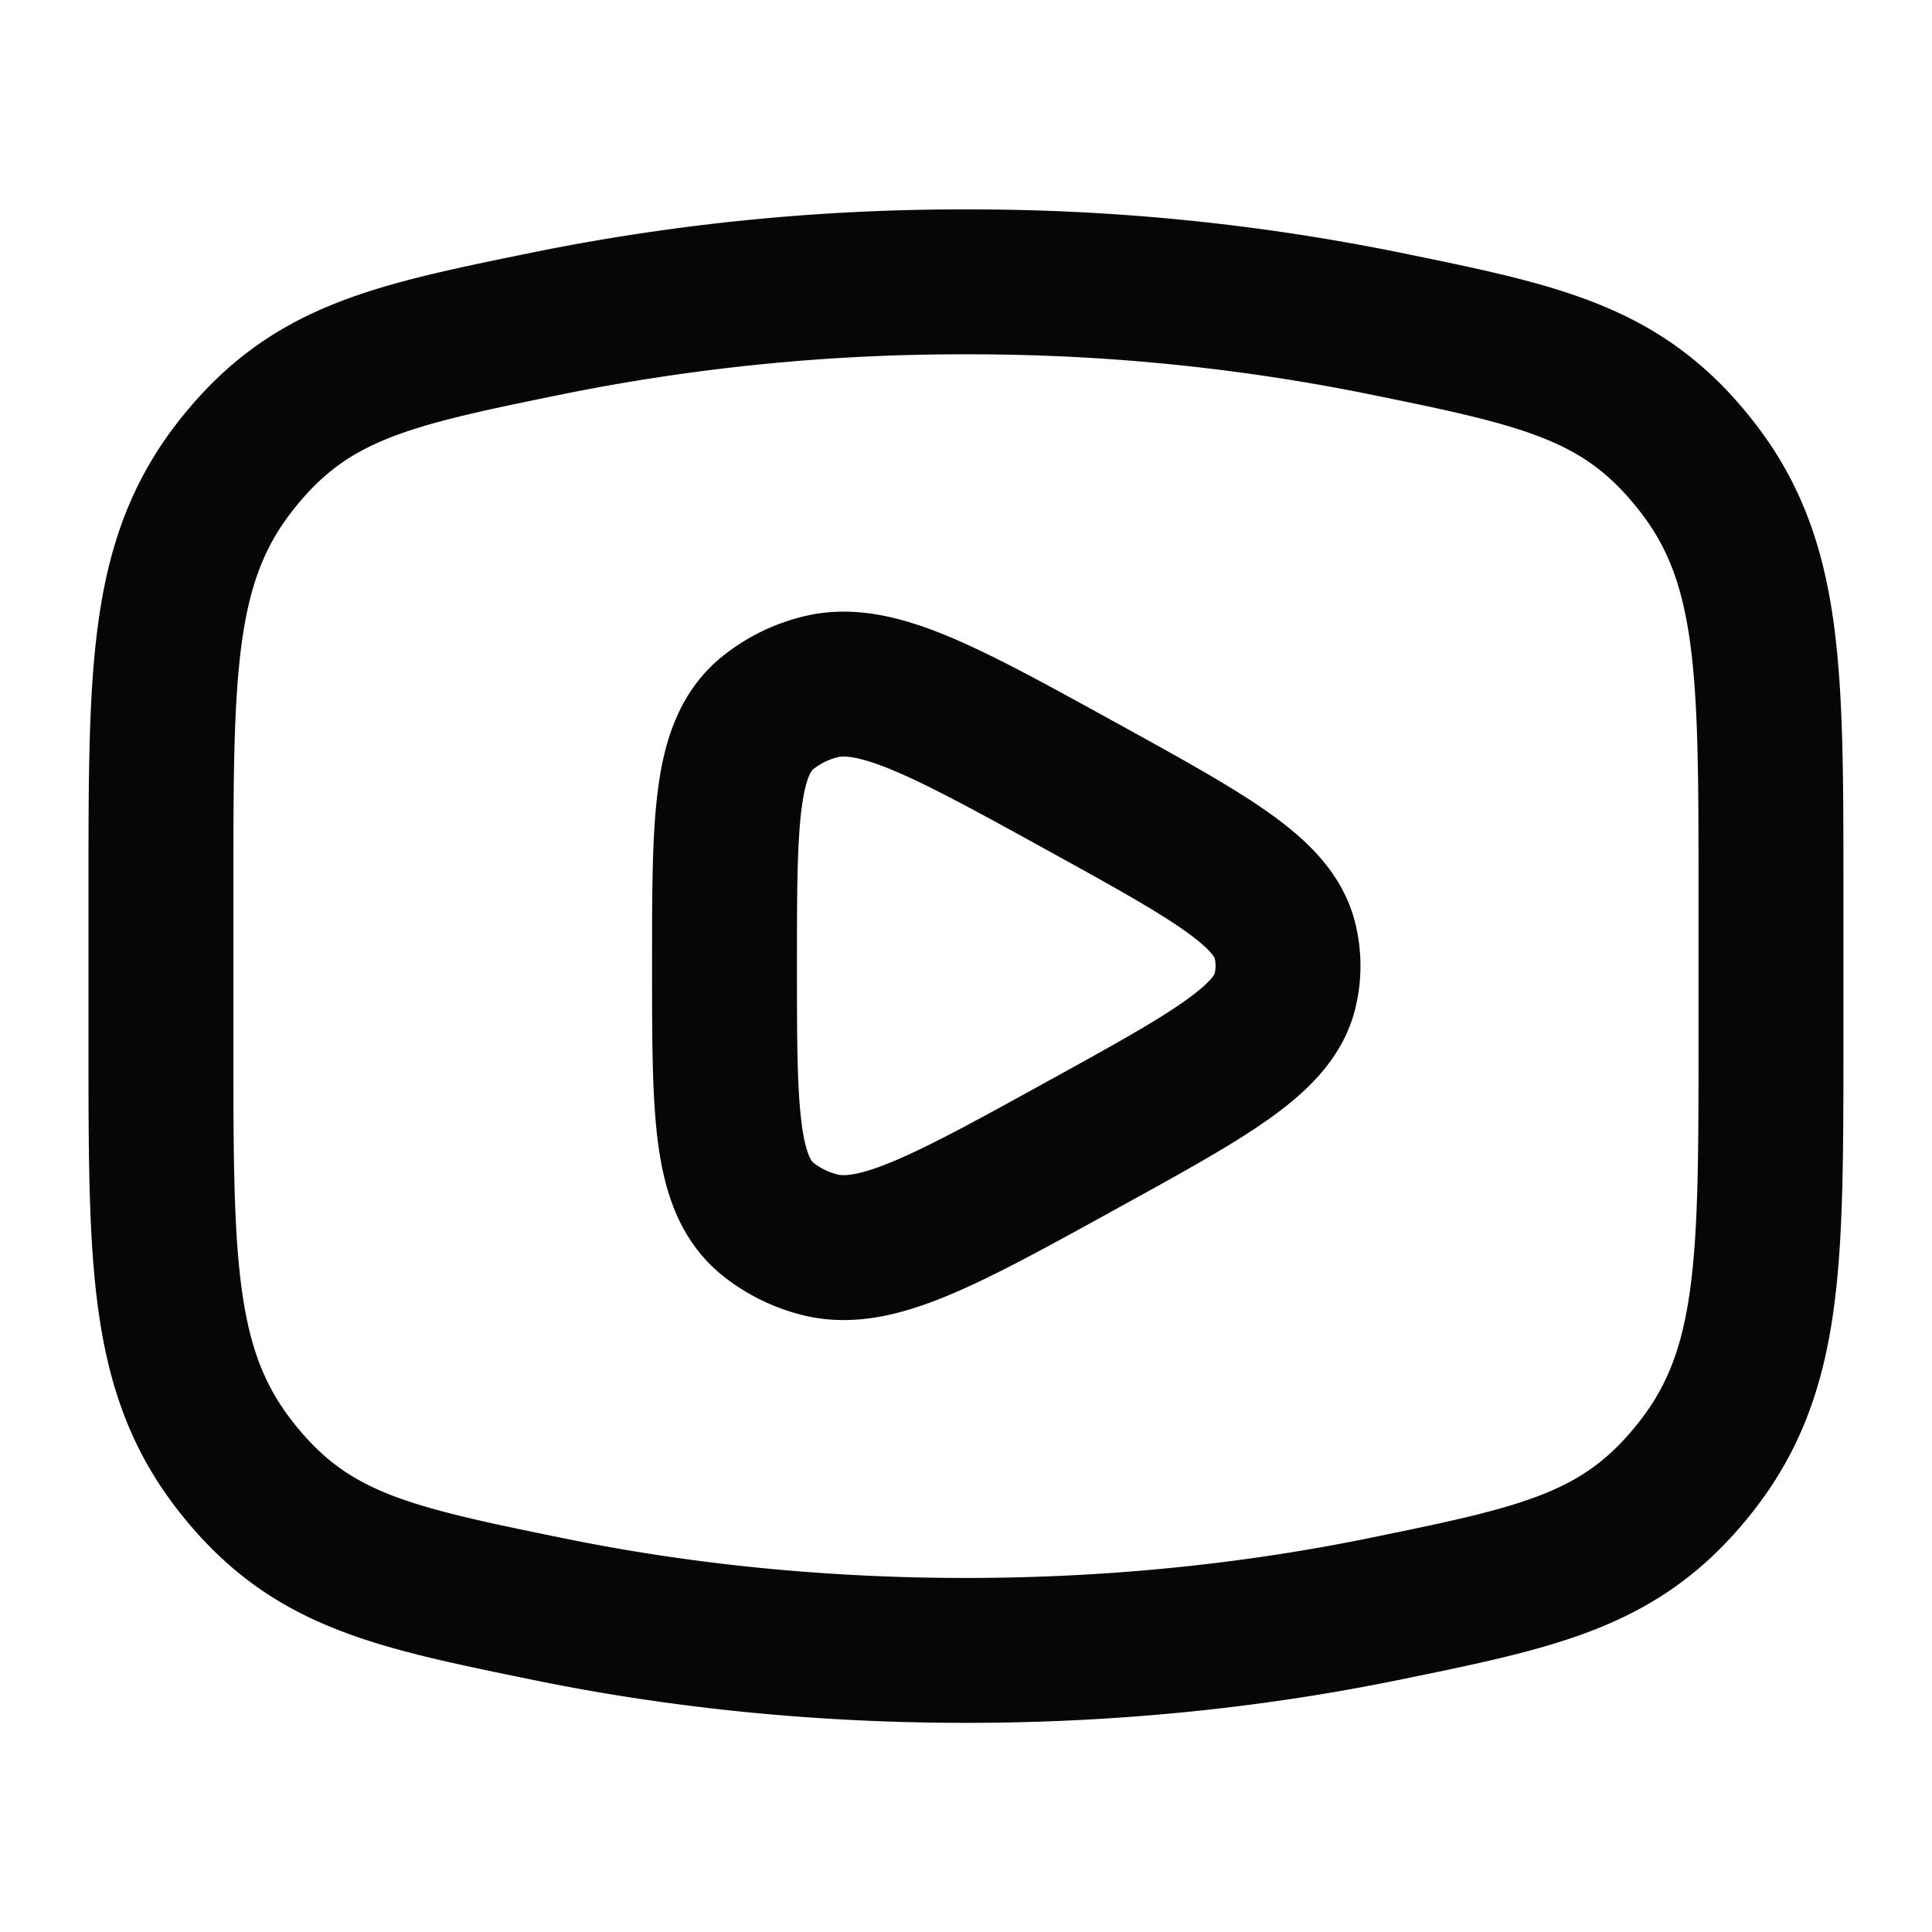
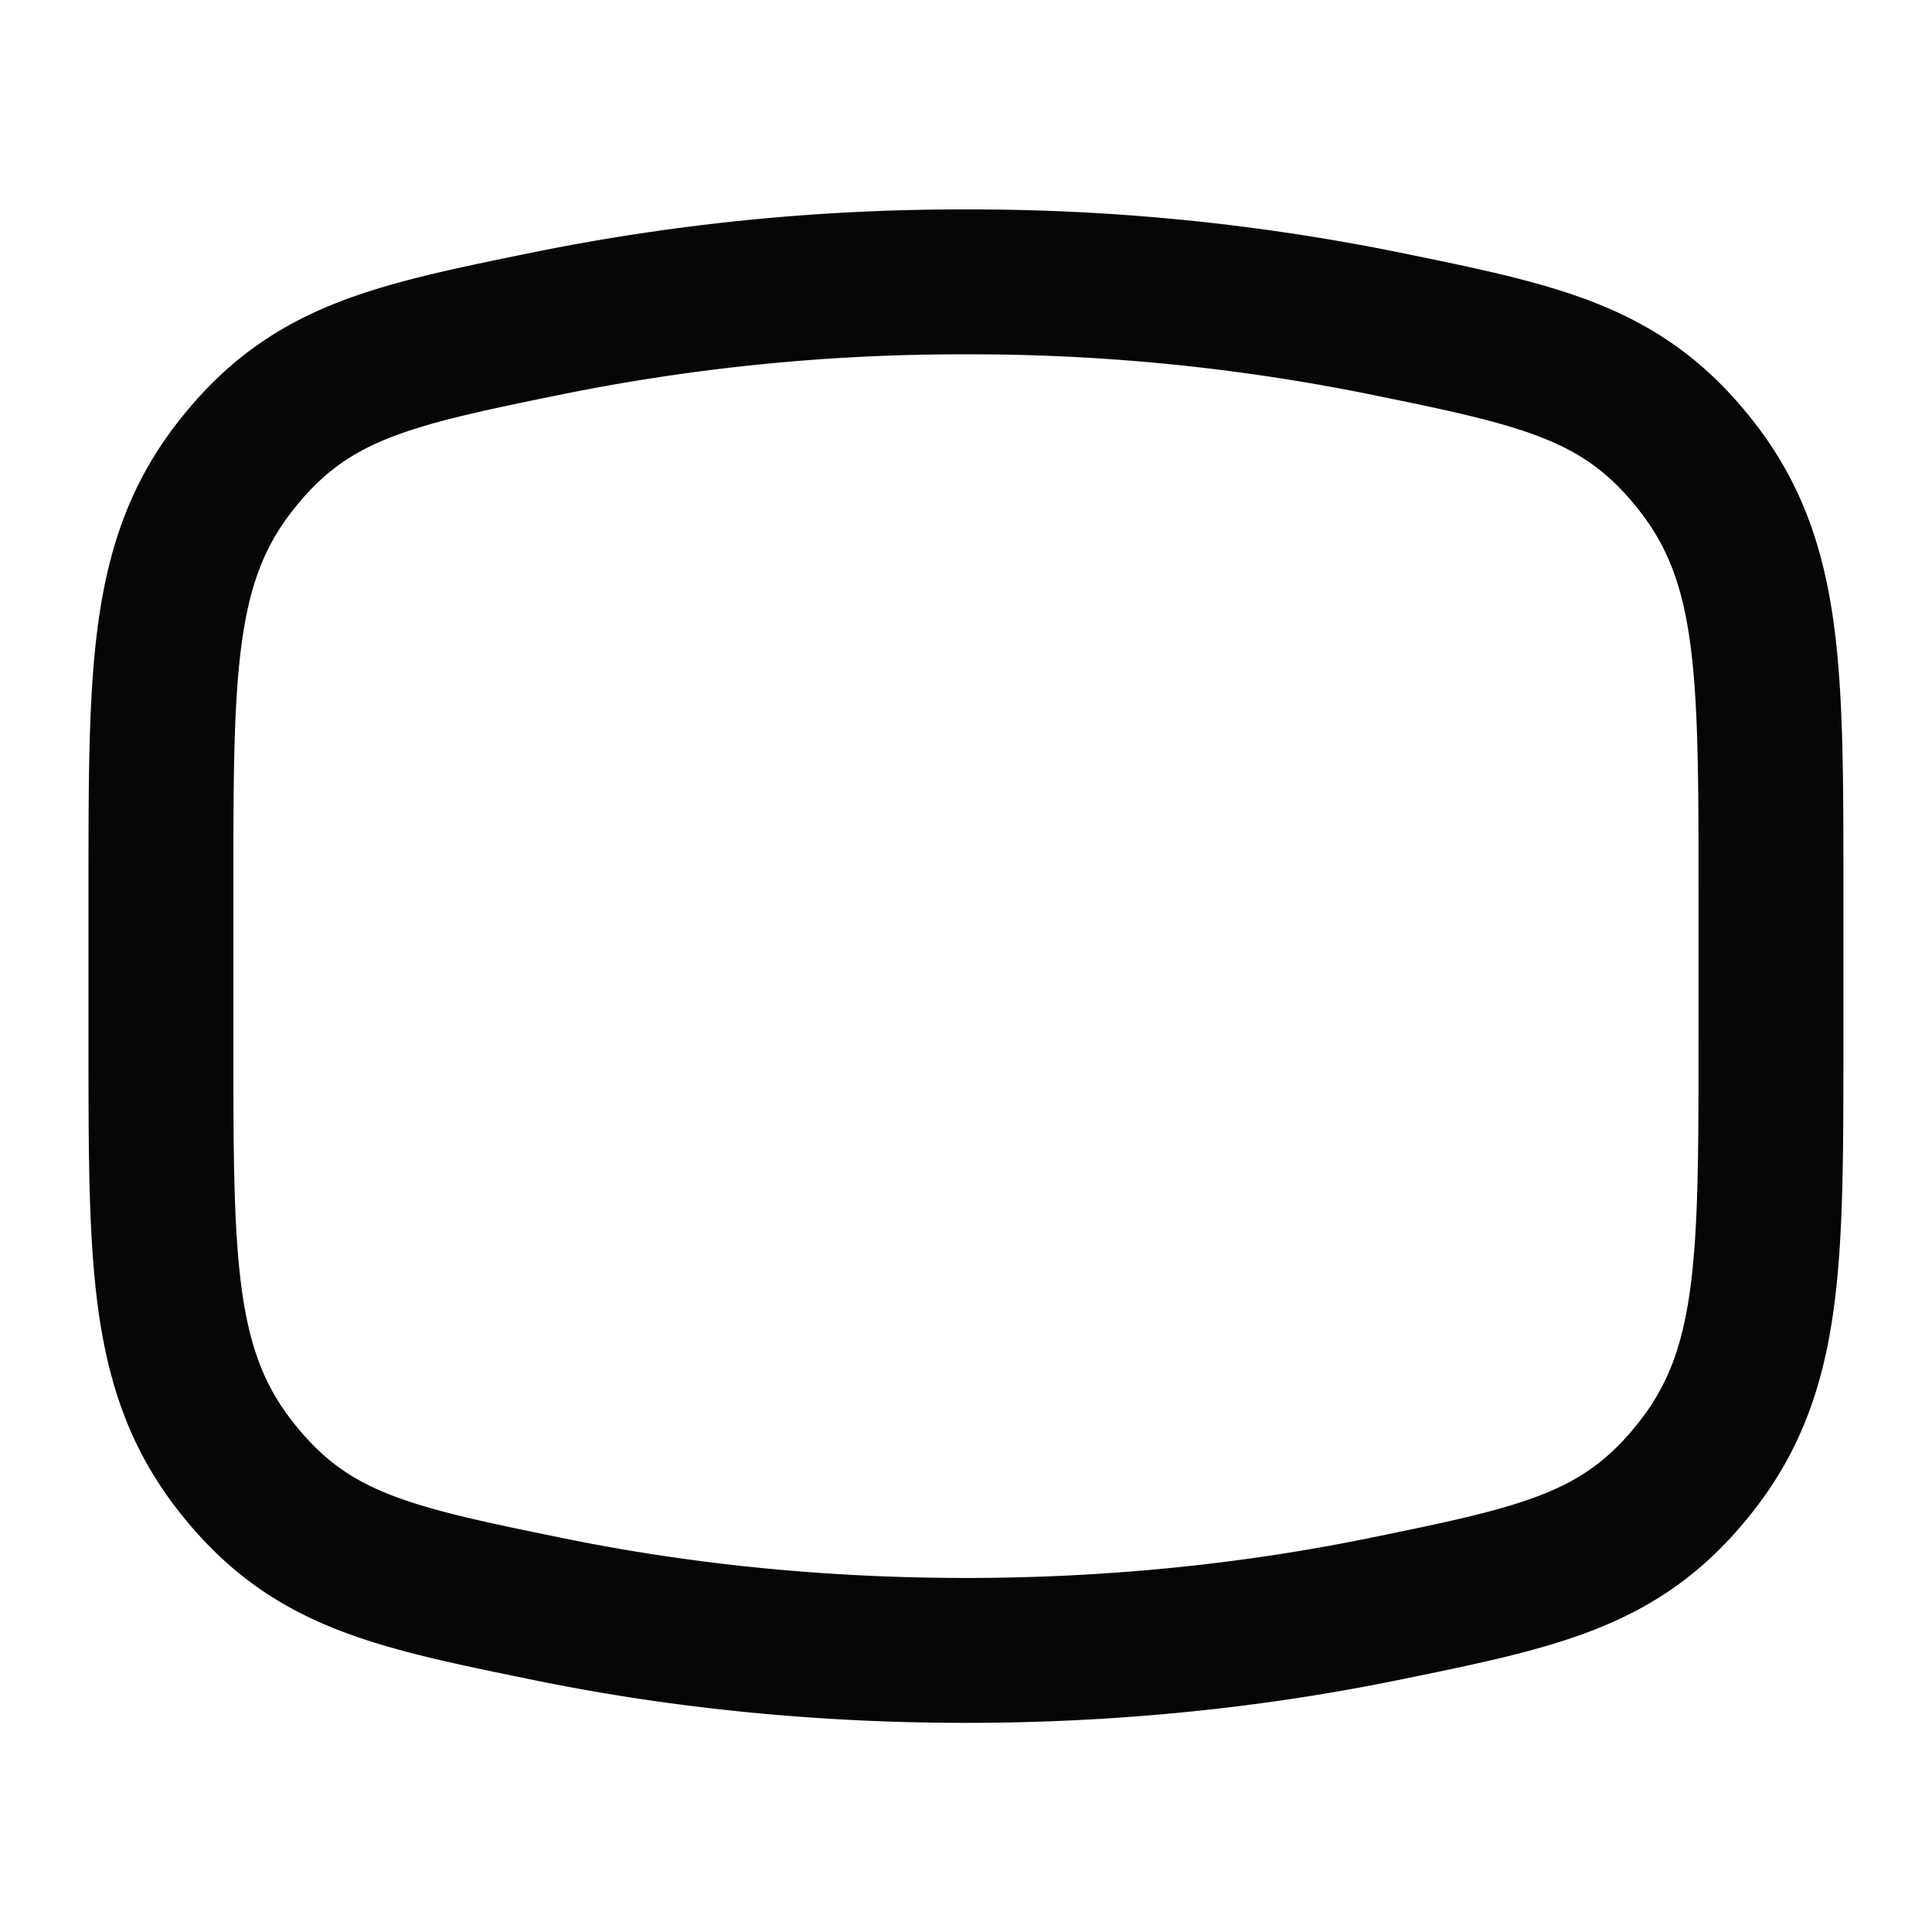
<svg xmlns="http://www.w3.org/2000/svg" width="20" height="20" fill="none">
  <path stroke="#060606" stroke-width="1.5" d="M10 17.085c1.507 0 2.954-.15 4.294-.422 1.674-.342 2.511-.512 3.275-1.495.764-.982.764-2.109.764-4.364V9.198c0-2.254 0-3.382-.764-4.364-.764-.982-1.601-1.153-3.275-1.494a21.569 21.569 0 0 0-4.295-.422 21.57 21.57 0 0 0-4.294.422c-1.674.341-2.511.512-3.275 1.494-.764.982-.764 2.11-.764 4.364v1.606c0 2.255 0 3.382.764 4.364.764.983 1.6 1.153 3.275 1.495 1.34.273 2.786.422 4.294.422Z" />
-   <path stroke="#060606" stroke-linejoin="round" stroke-width="1.5" d="M13.302 10.26c-.124.504-.782.867-2.098 1.592-1.431.789-2.147 1.183-2.727 1.031a1.41 1.41 0 0 1-.529-.264c-.448-.363-.448-1.115-.448-2.62 0-1.505 0-2.258.448-2.62a1.41 1.41 0 0 1 .53-.265c.579-.152 1.295.243 2.726 1.031 1.316.726 1.974 1.088 2.098 1.593.042.172.042.35 0 .521Z" />
</svg>